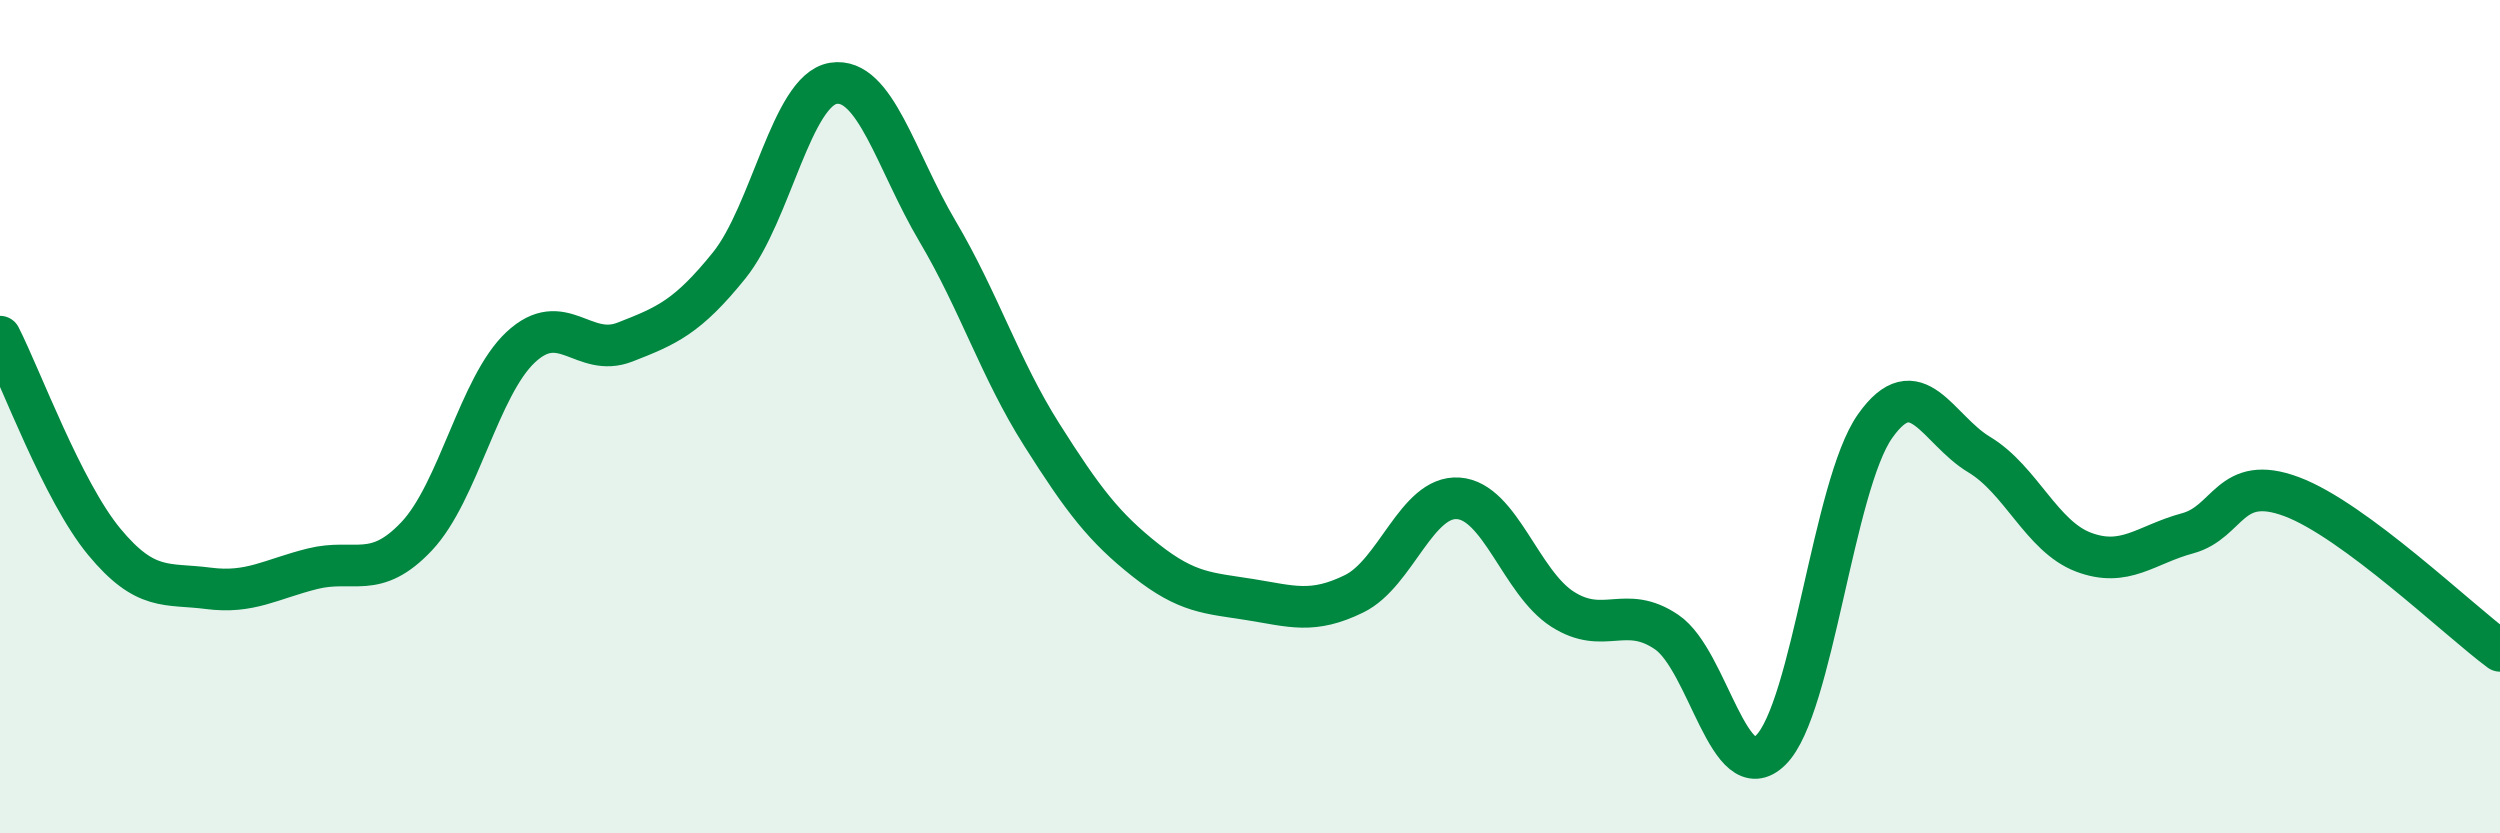
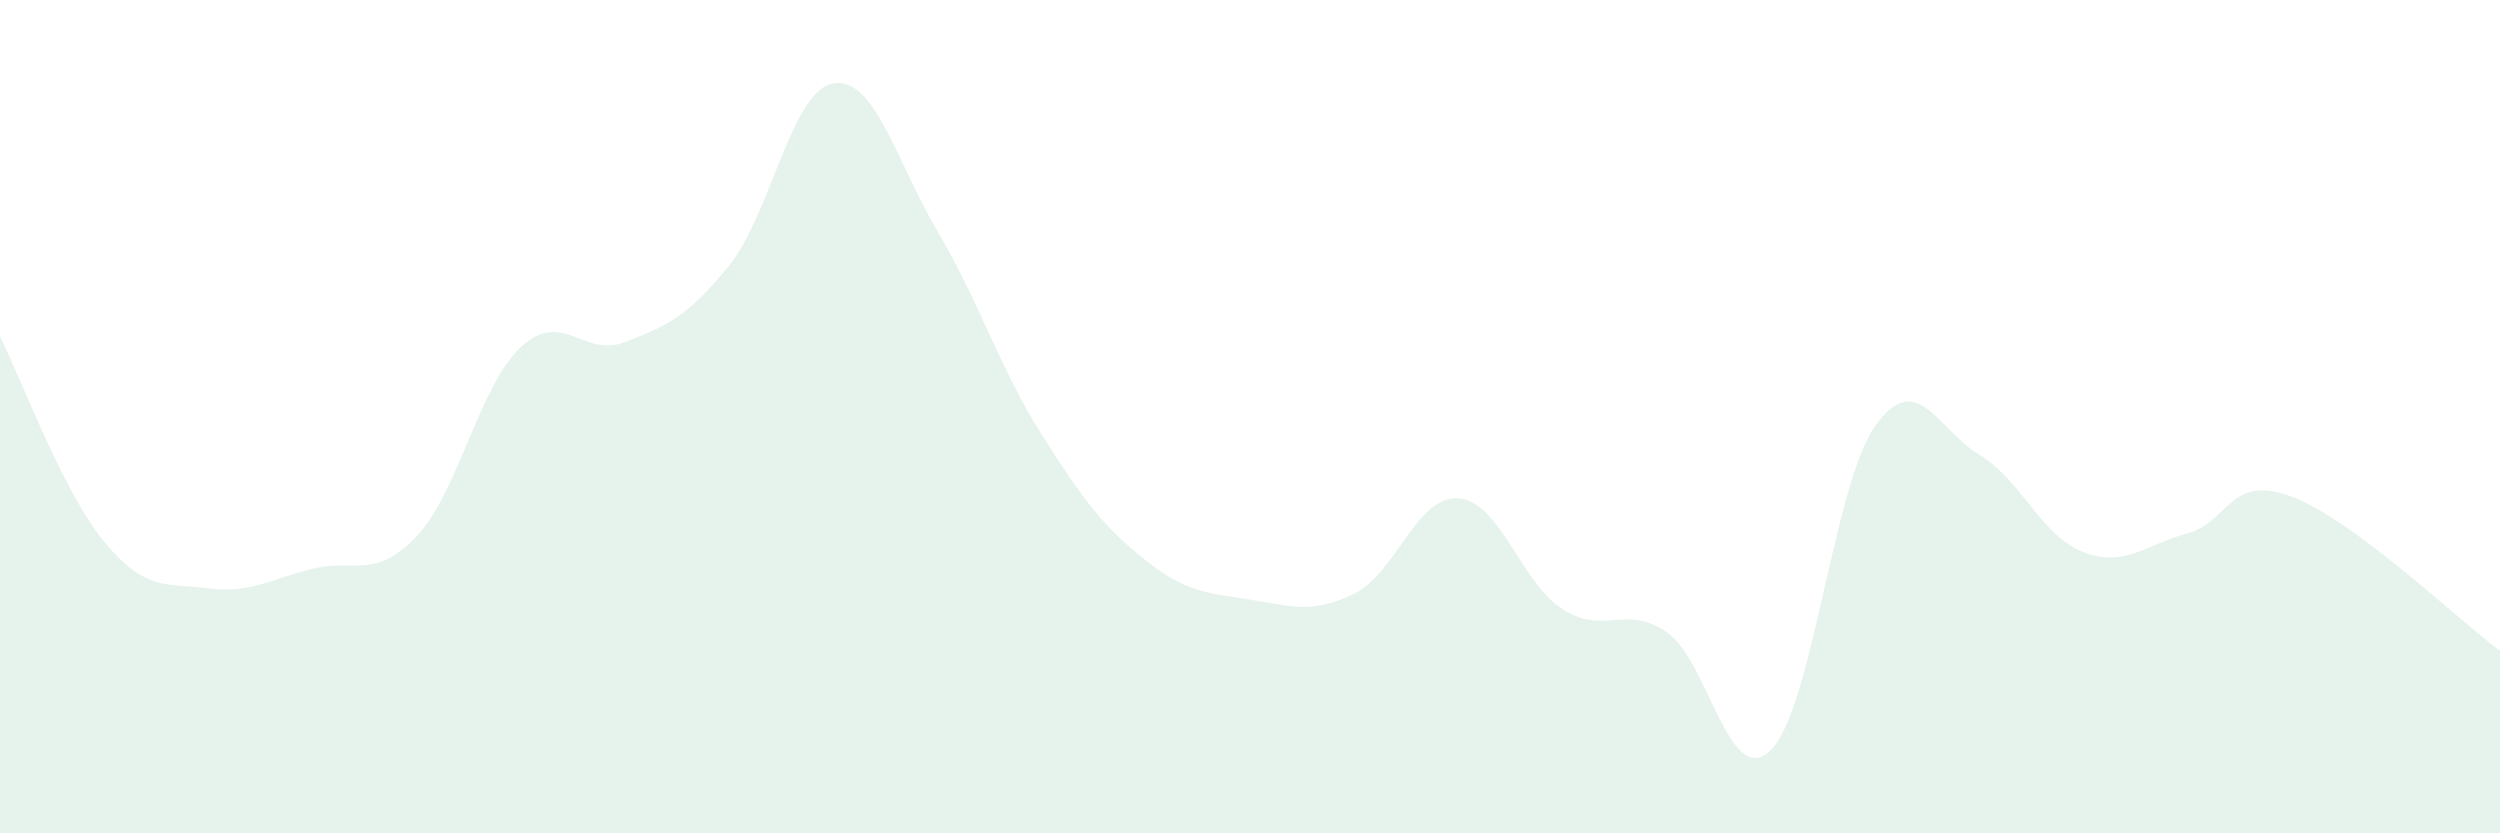
<svg xmlns="http://www.w3.org/2000/svg" width="60" height="20" viewBox="0 0 60 20">
  <path d="M 0,8.08 C 0.5,9.06 1.5,11.79 2.5,13 C 3.5,14.21 4,13.99 5,14.12 C 6,14.25 6.5,13.9 7.5,13.65 C 8.5,13.4 9,13.93 10,12.87 C 11,11.81 11.5,9.26 12.5,8.33 C 13.5,7.4 14,8.6 15,8.21 C 16,7.82 16.5,7.61 17.5,6.37 C 18.5,5.13 19,2.16 20,2 C 21,1.84 21.5,3.86 22.5,5.55 C 23.5,7.24 24,8.85 25,10.43 C 26,12.01 26.5,12.66 27.5,13.45 C 28.5,14.24 29,14.23 30,14.39 C 31,14.55 31.5,14.74 32.5,14.25 C 33.5,13.76 34,11.89 35,11.96 C 36,12.03 36.5,13.98 37.5,14.62 C 38.5,15.26 39,14.49 40,15.17 C 41,15.85 41.5,18.99 42.5,18 C 43.5,17.01 44,11.65 45,10.23 C 46,8.81 46.5,10.31 47.5,10.91 C 48.5,11.51 49,12.87 50,13.25 C 51,13.63 51.5,13.07 52.5,12.8 C 53.5,12.53 53.5,11.36 55,11.92 C 56.5,12.48 59,14.88 60,15.62L60 20L0 20Z" fill="#008740" opacity="0.1" stroke-linecap="round" stroke-linejoin="round" />
-   <path d="M 0,8.08 C 0.5,9.06 1.5,11.79 2.5,13 C 3.5,14.21 4,13.99 5,14.12 C 6,14.25 6.5,13.9 7.5,13.65 C 8.5,13.4 9,13.93 10,12.87 C 11,11.81 11.5,9.26 12.5,8.33 C 13.5,7.4 14,8.6 15,8.21 C 16,7.82 16.5,7.61 17.5,6.37 C 18.5,5.13 19,2.16 20,2 C 21,1.84 21.5,3.86 22.5,5.55 C 23.5,7.24 24,8.85 25,10.43 C 26,12.01 26.5,12.66 27.5,13.45 C 28.5,14.24 29,14.23 30,14.39 C 31,14.55 31.5,14.74 32.5,14.25 C 33.5,13.76 34,11.89 35,11.96 C 36,12.03 36.5,13.98 37.5,14.62 C 38.5,15.26 39,14.49 40,15.17 C 41,15.85 41.5,18.99 42.5,18 C 43.5,17.01 44,11.65 45,10.23 C 46,8.81 46.5,10.31 47.5,10.91 C 48.5,11.51 49,12.87 50,13.25 C 51,13.63 51.5,13.07 52.5,12.8 C 53.5,12.53 53.5,11.36 55,11.92 C 56.5,12.48 59,14.88 60,15.62" stroke="#008740" stroke-width="1" fill="none" stroke-linecap="round" stroke-linejoin="round" />
</svg>